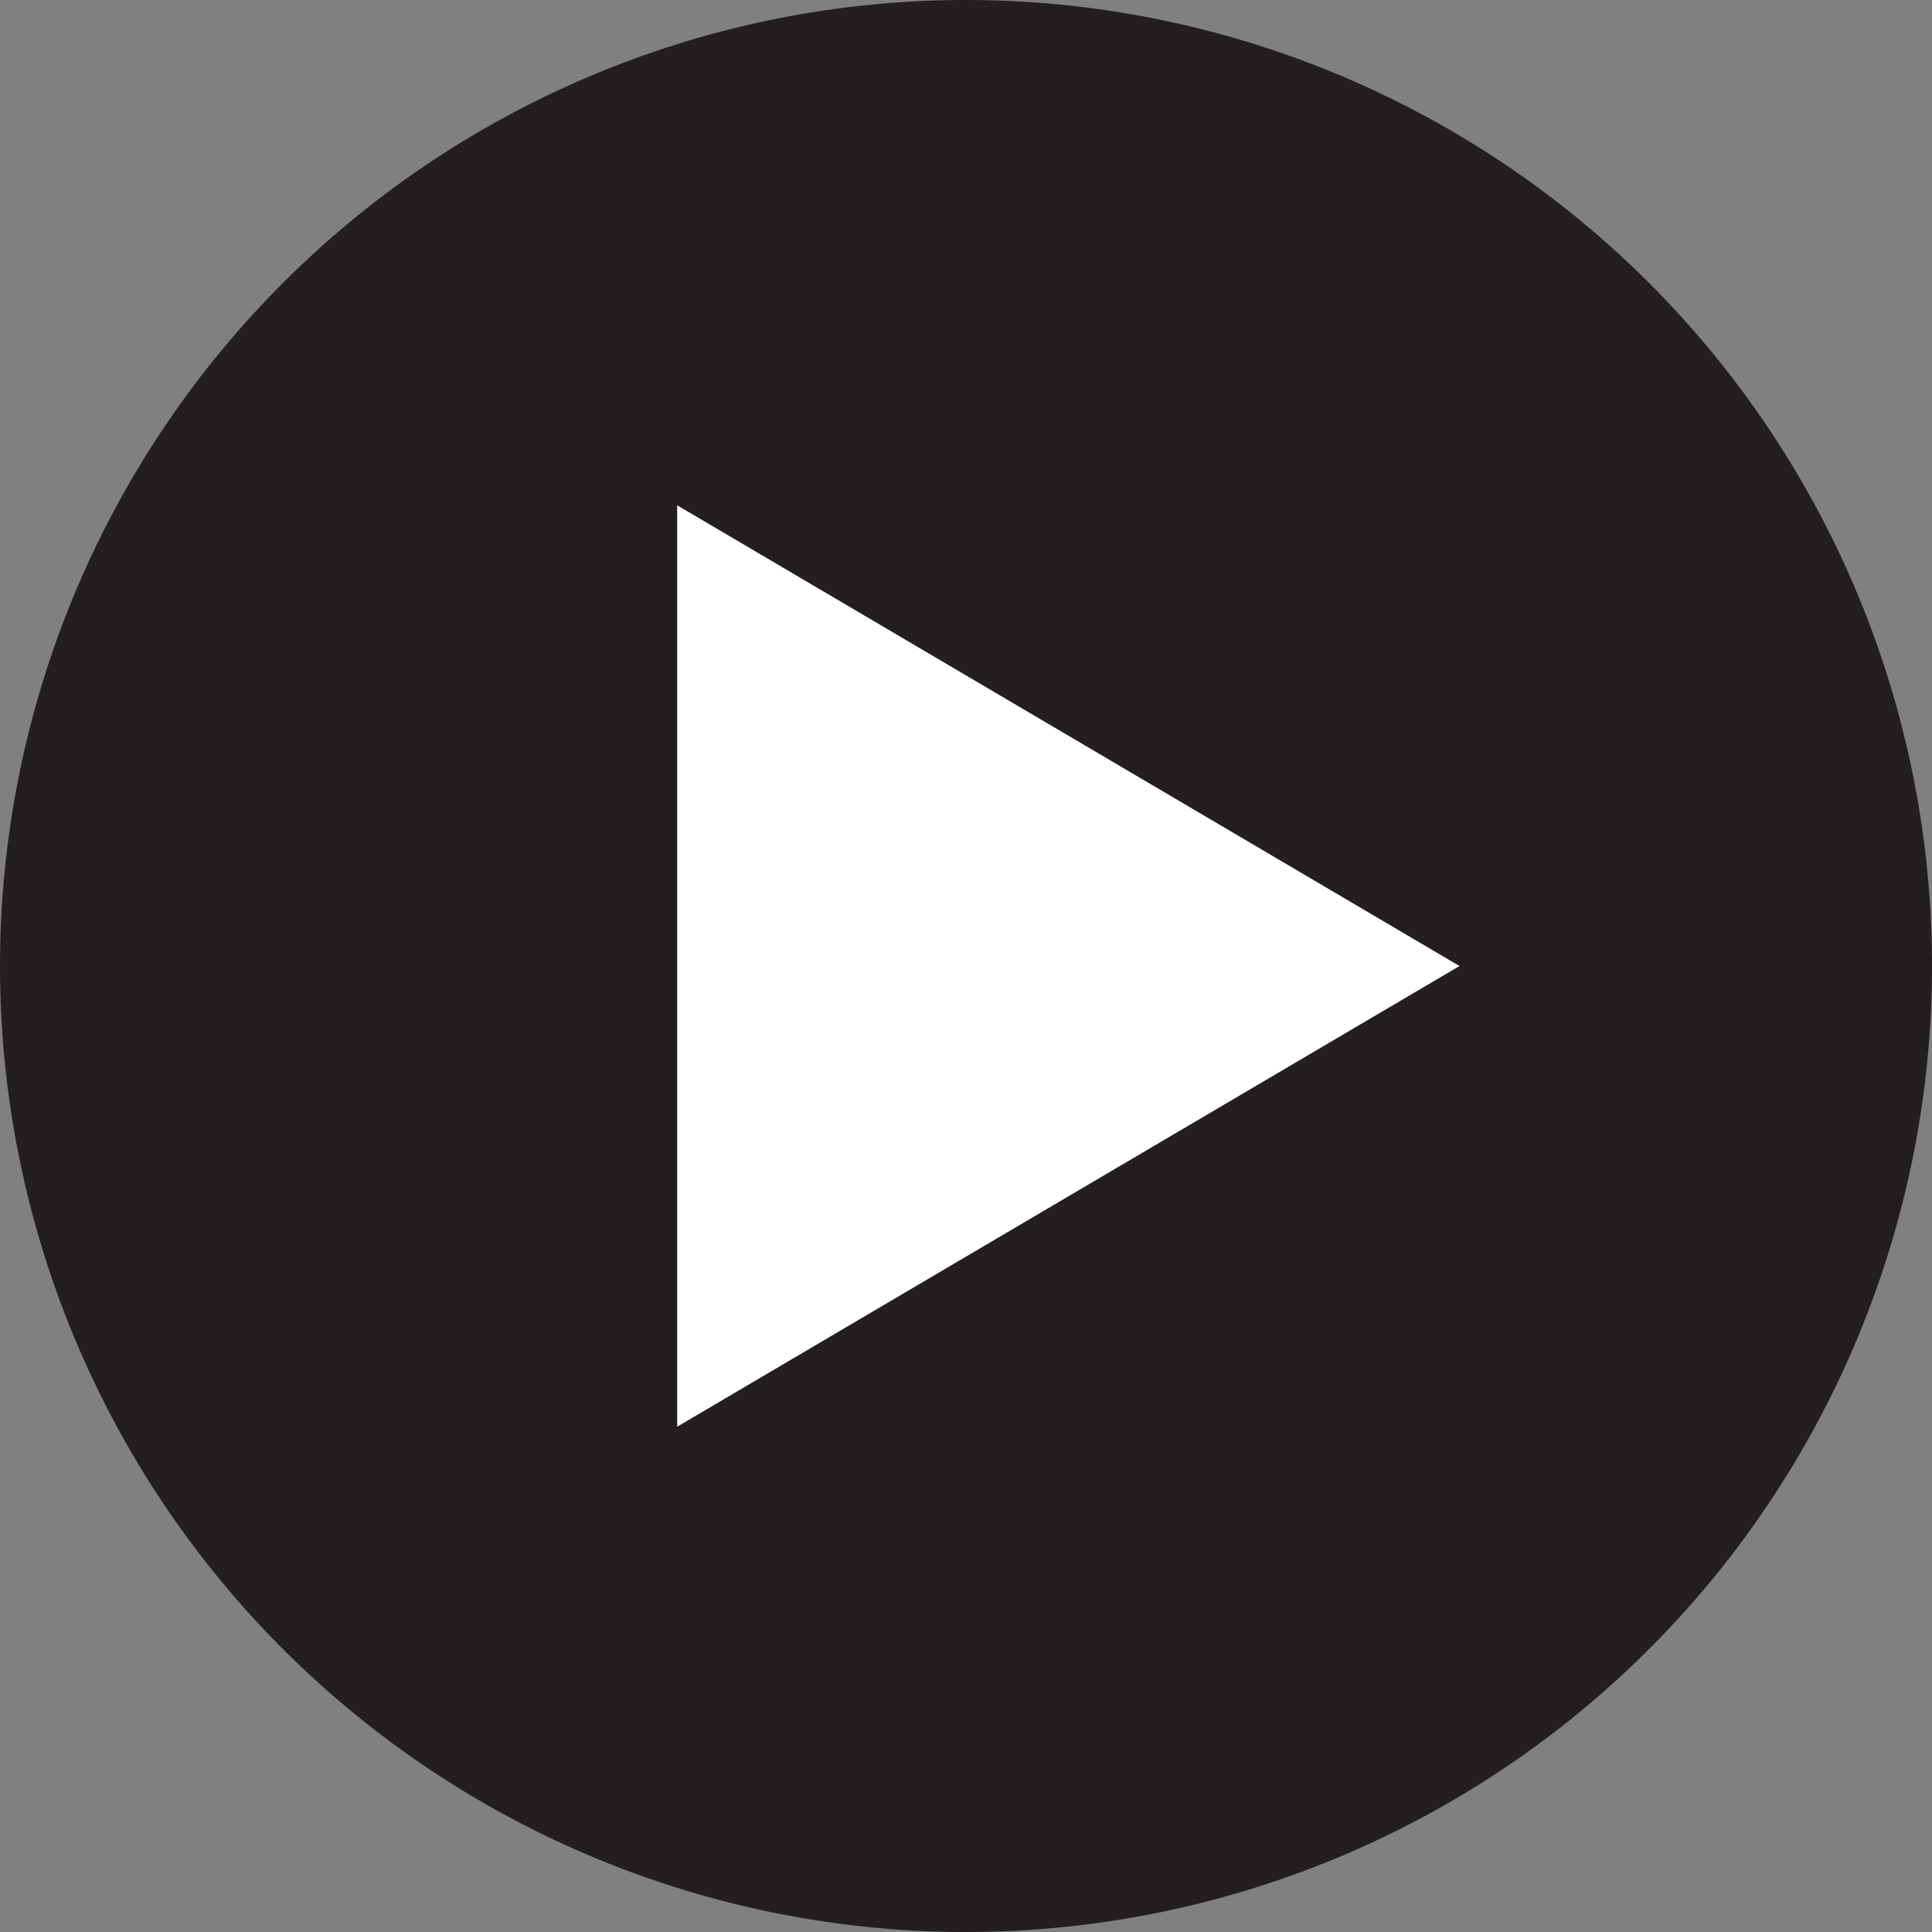
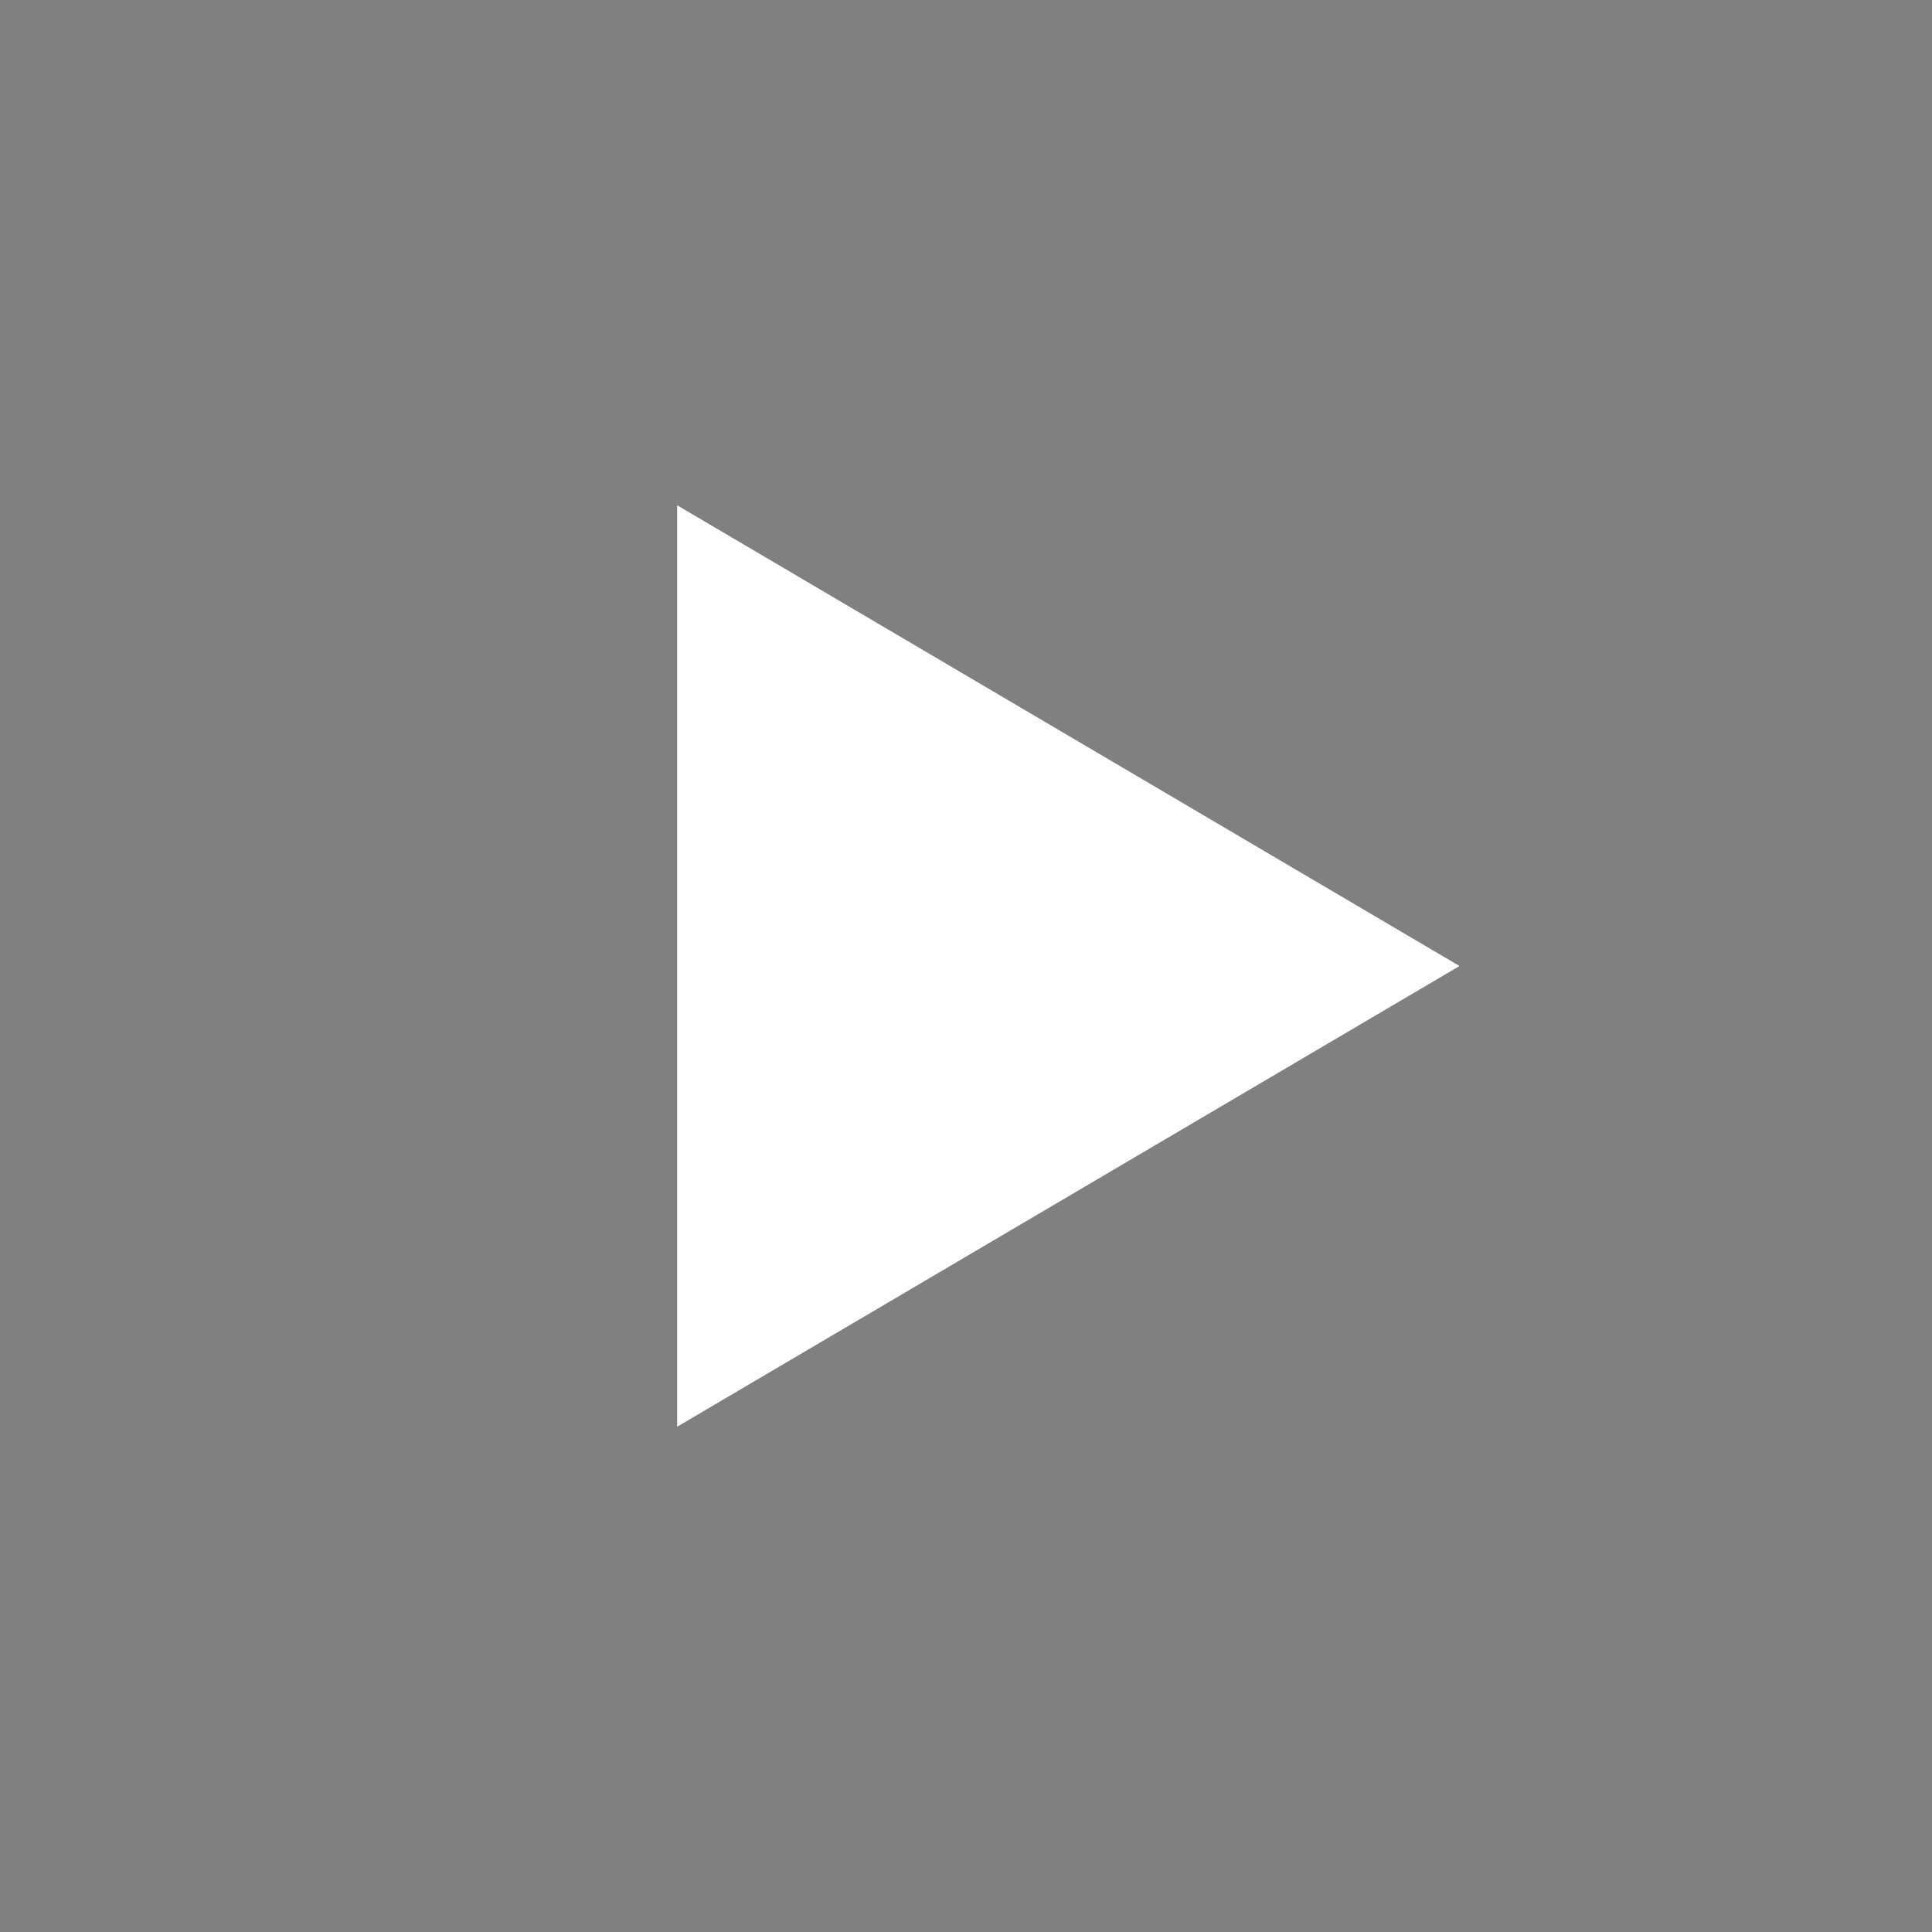
<svg xmlns="http://www.w3.org/2000/svg" id="hover" viewBox="0 0 150 150">
  <rect x="0" y="0" width="150" height="150" fill="#808080" stroke="none" />
  <defs>
    <style>.cls-1{fill:#231f20;}.cls-2{fill:#fff;}</style>
  </defs>
  <title>video-play-btn-hover</title>
-   <path class="cls-1" d="M124.608,365.603a75,75,0,1,0-75.001-74.999,75,75,0,0,0,75.001,74.999" transform="translate(-49.607 -215.603)" />
  <polygon class="cls-2" points="52.576 110.769 113.315 75.001 52.576 39.231 52.576 110.769" />
</svg>